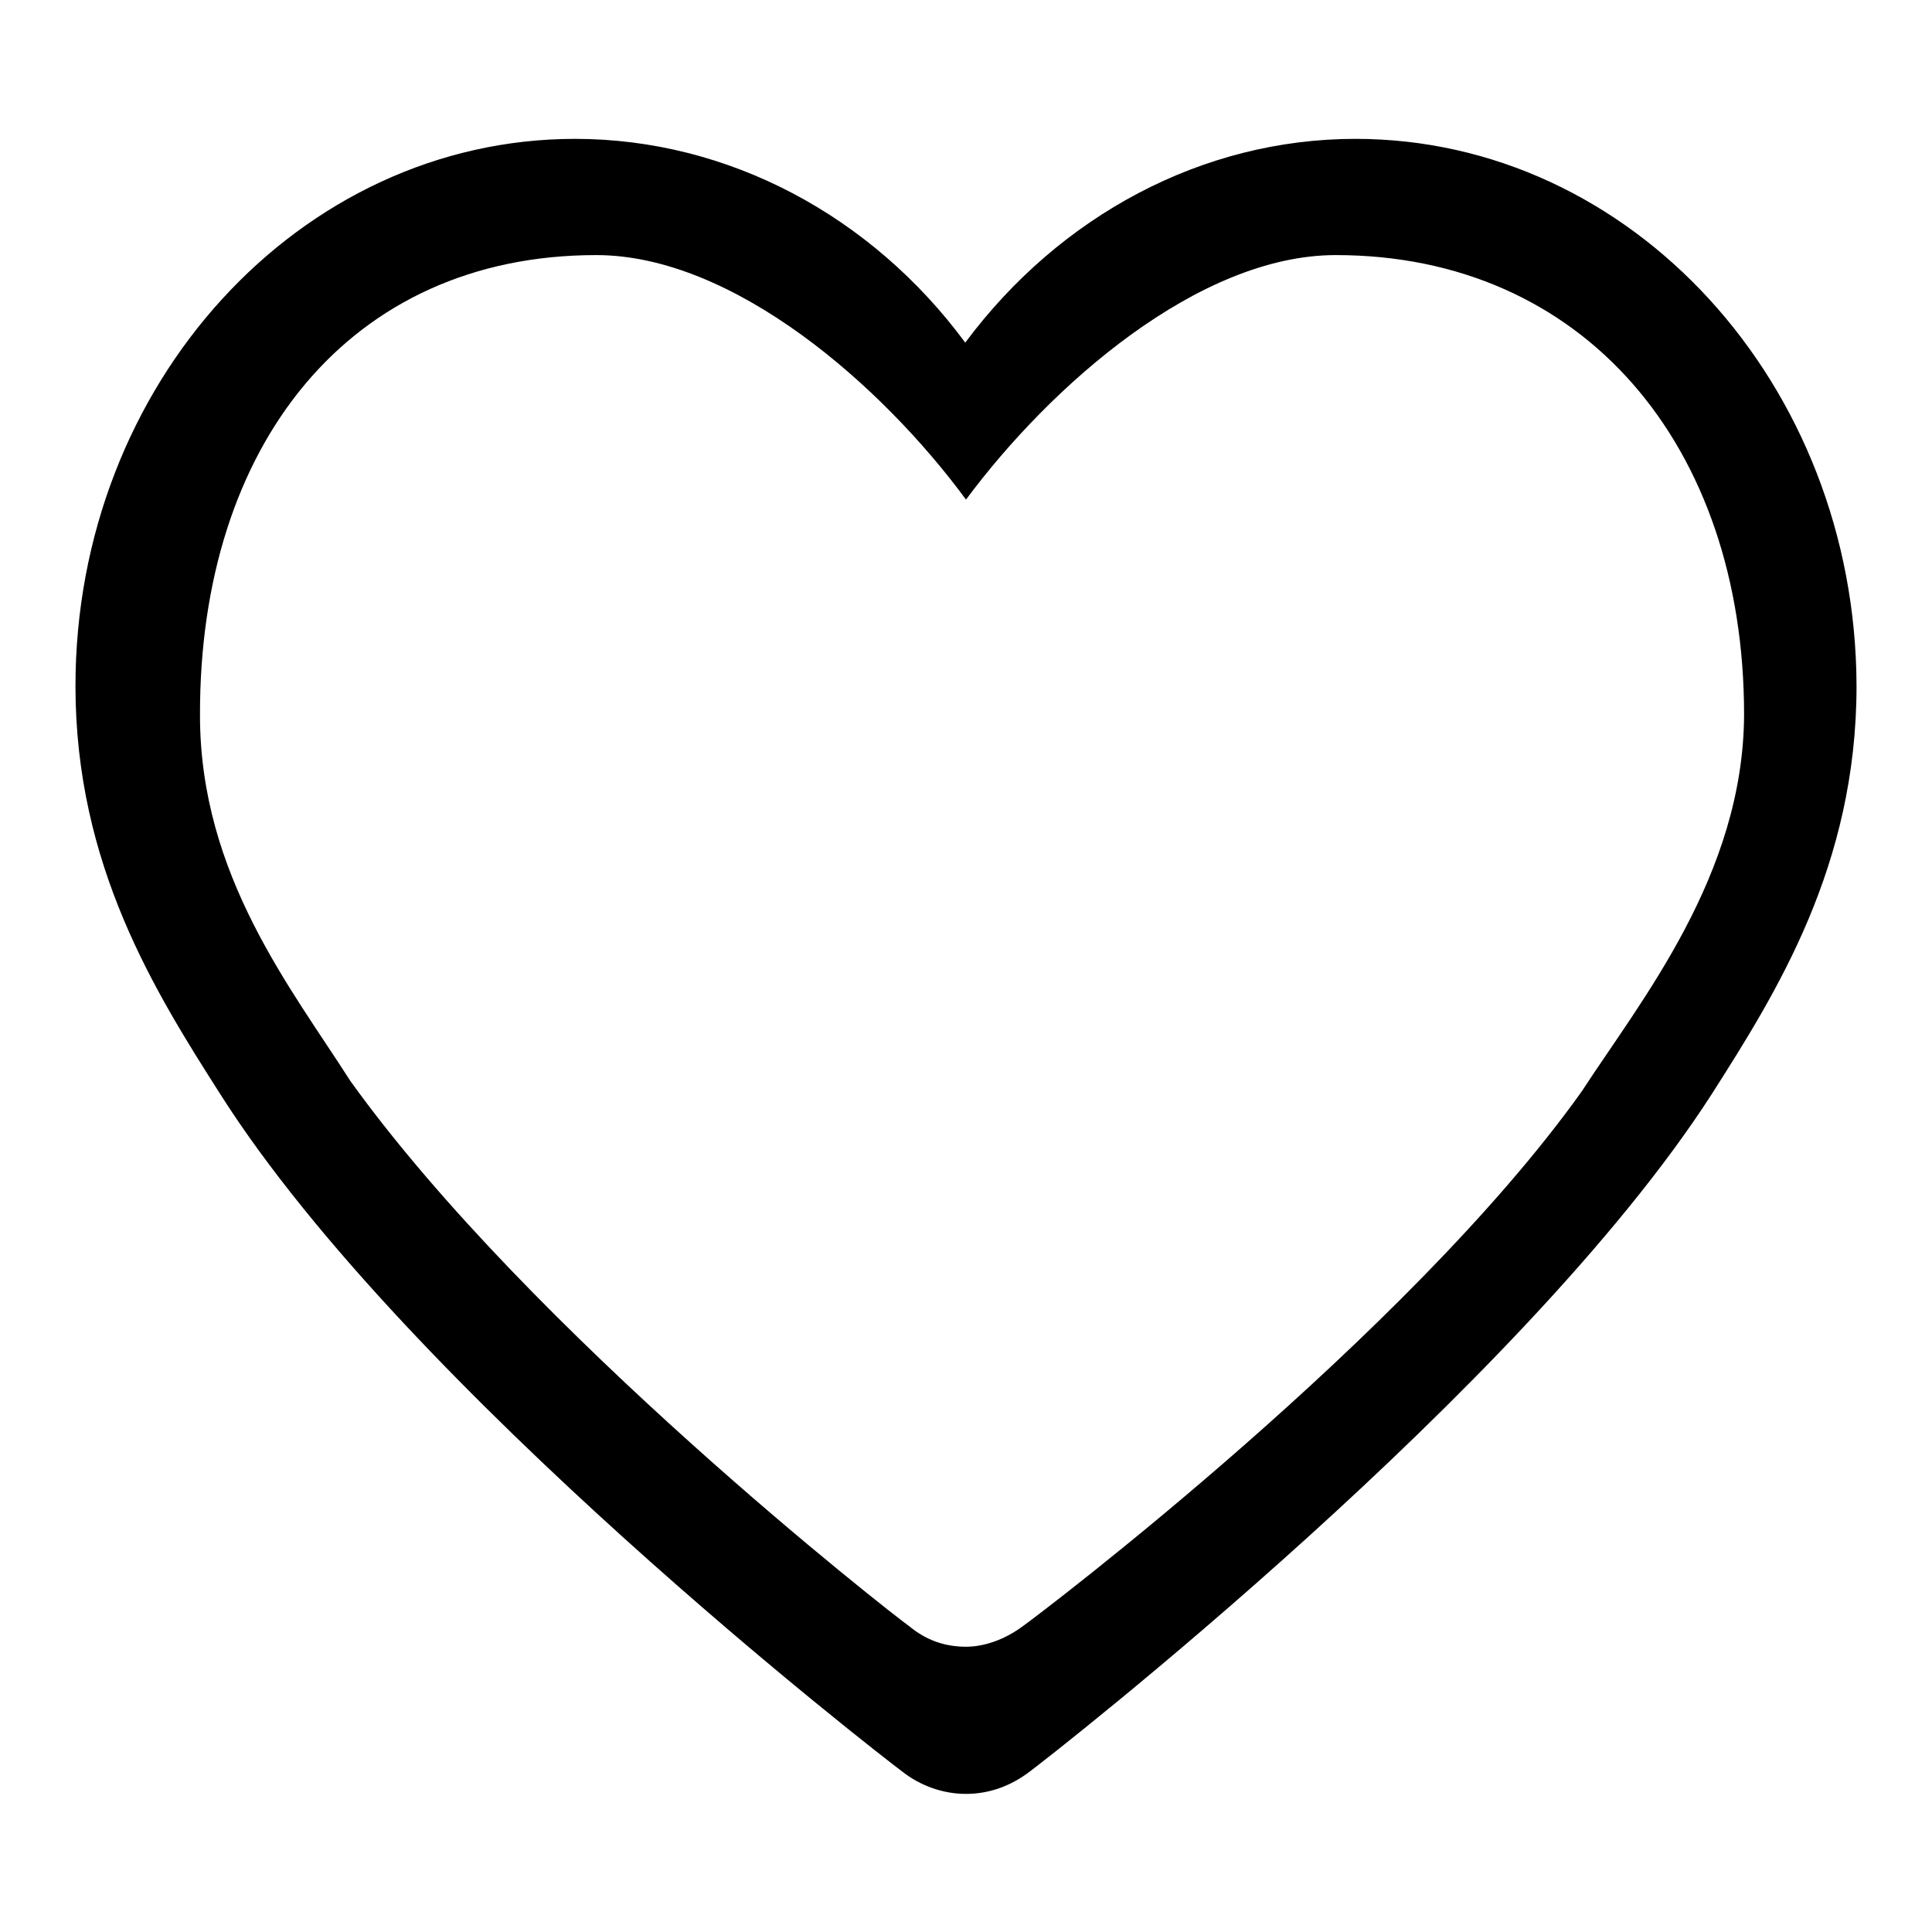
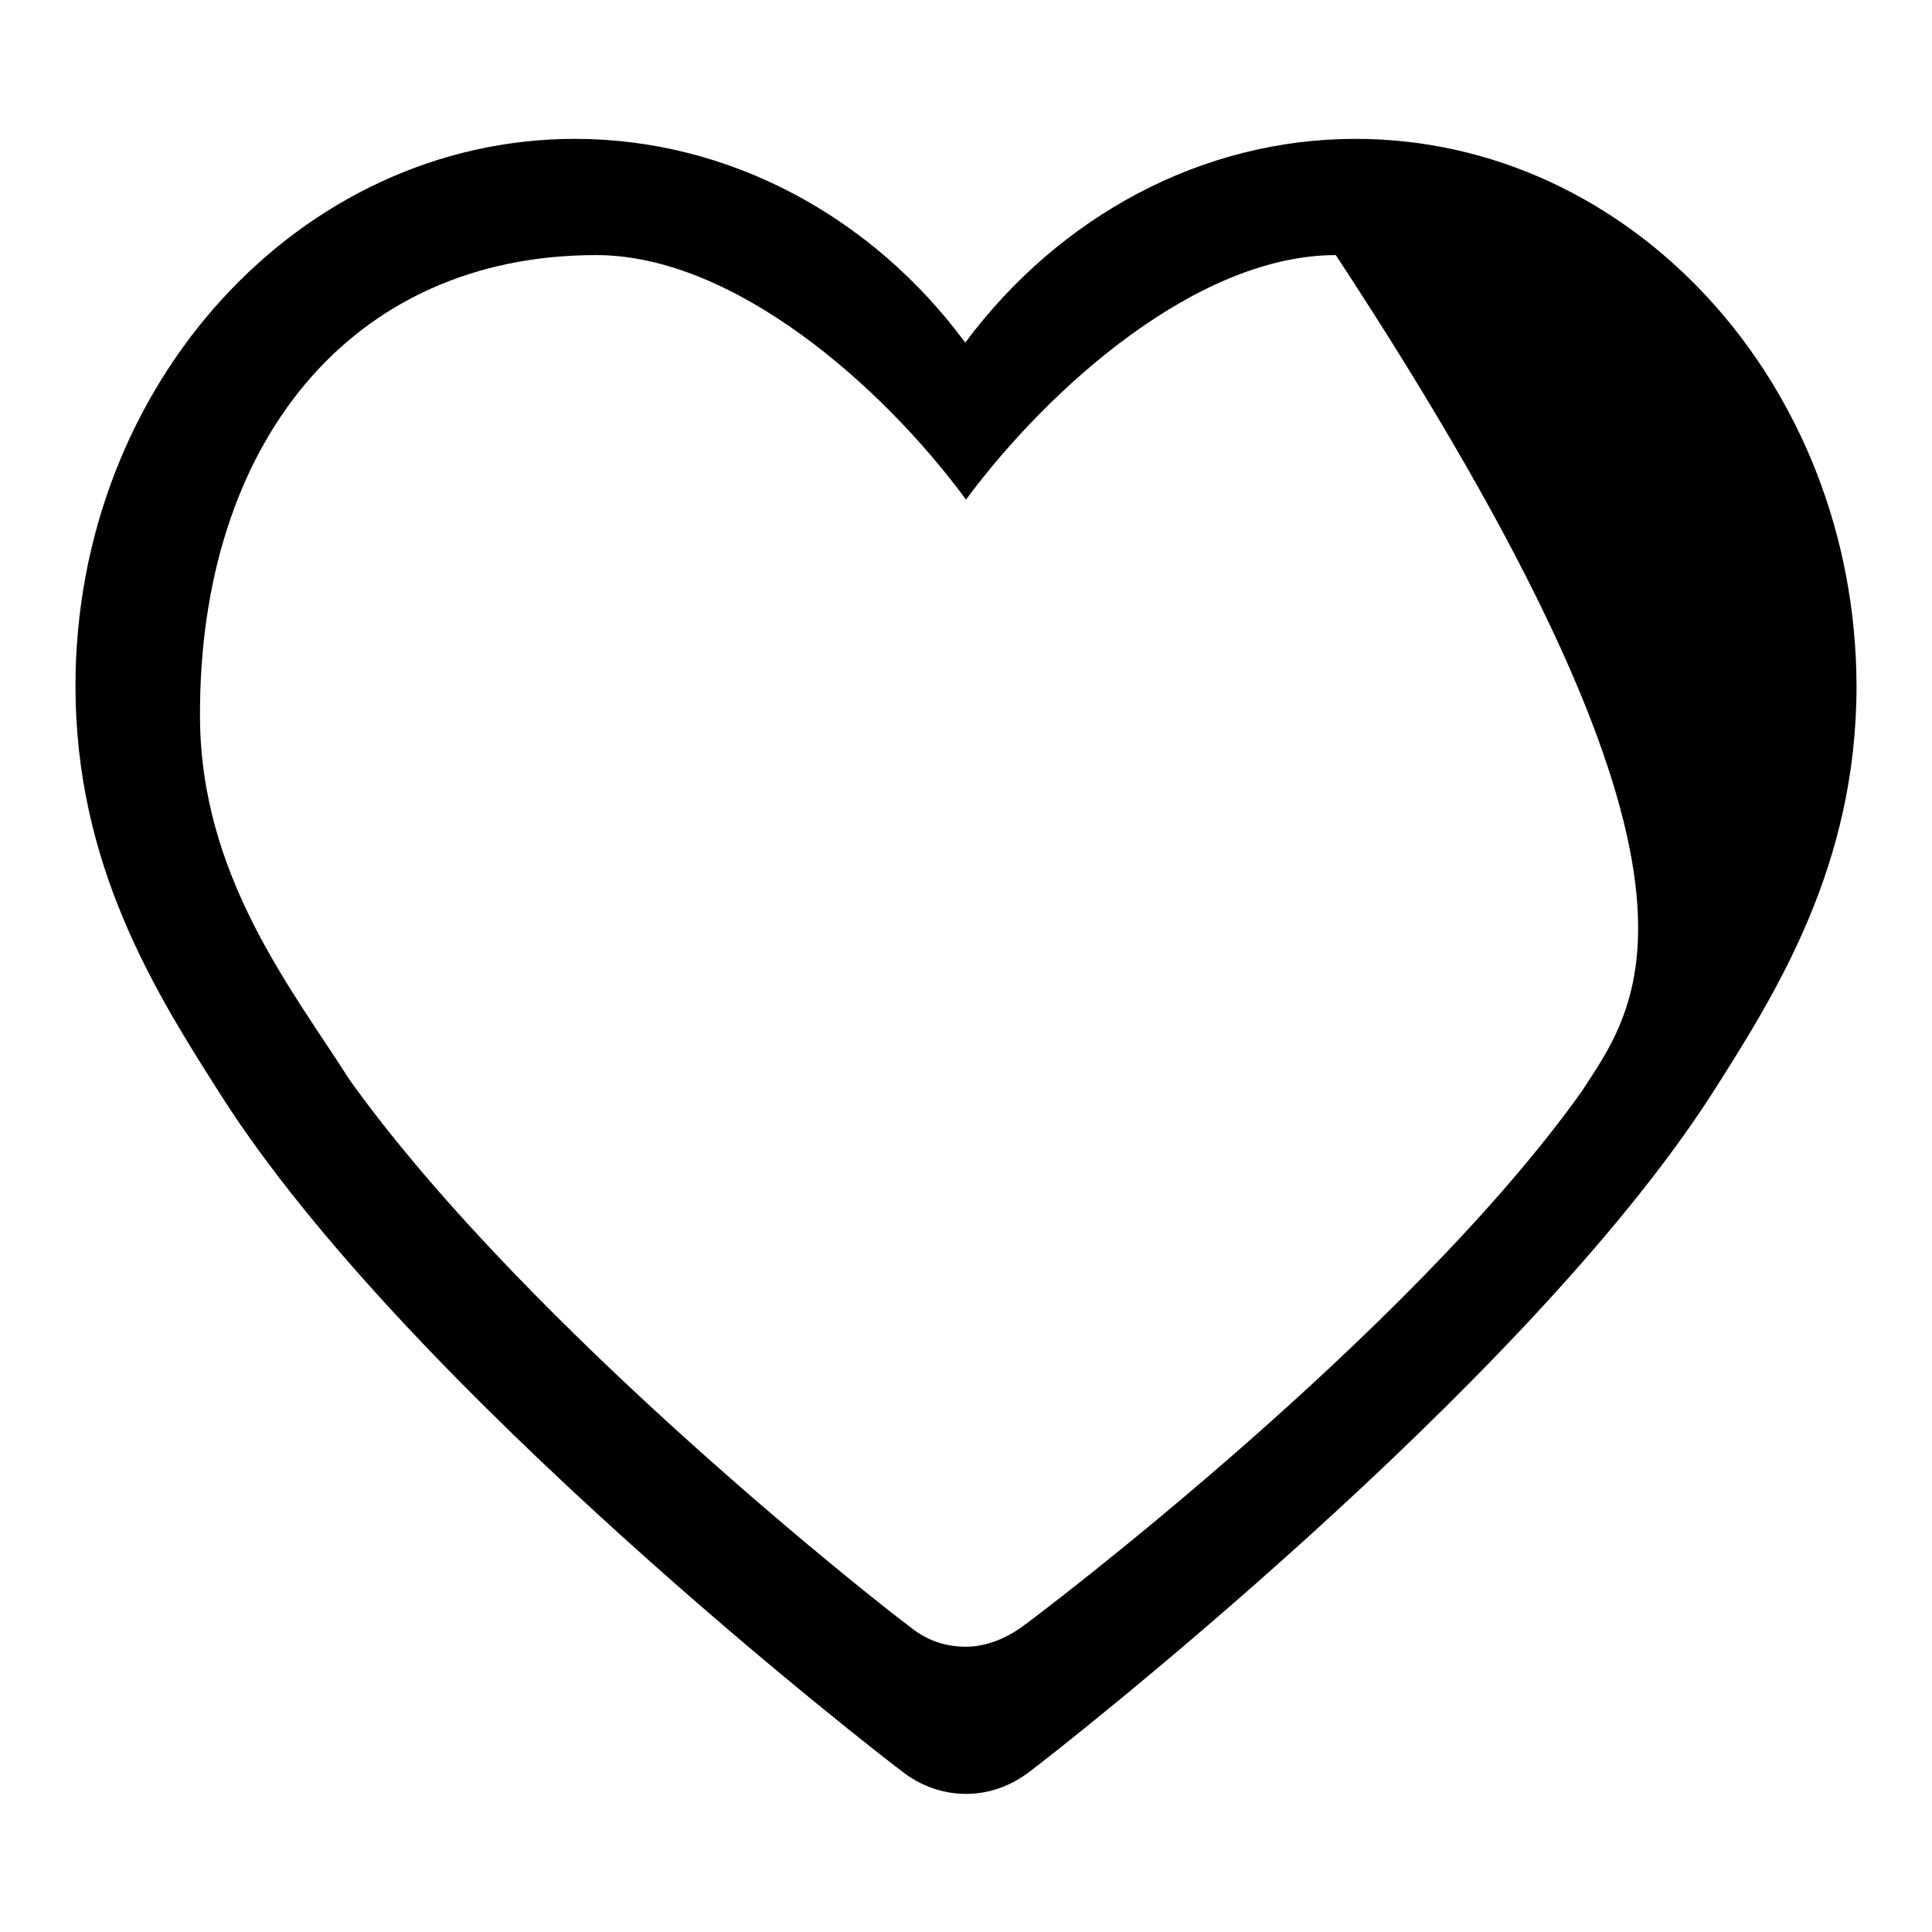
<svg xmlns="http://www.w3.org/2000/svg" version="1.1" x="0px" y="0px" viewBox="0 0 256 256" enable-background="new 0 0 256 256" xml:space="preserve">
  <g>
-     <path fill="#000000" d="M179.6,18.4c-20.3,0-39.2,10.2-51.7,27c-12.4-16.8-31.4-27-51.7-27C39.7,18.4,10,50.9,10,90.9 c0,23.8,10.6,40.6,19.2,54.1c24.9,39.2,87.6,87.7,90.3,89.7c2.4,1.9,5.4,3,8.5,3c3,0,5.9-1,8.5-3c2.7-2,65.2-50.7,90.3-89.7 c8.6-13.5,19.2-30.3,19.2-54.1C245.9,50.9,216.2,18.4,179.6,18.4z M209.6,144.6c-23,32.3-71.7,69.2-74.1,70.9 c-2.3,1.7-5,2.7-7.5,2.7c-2.7,0-5.2-0.8-7.5-2.7c-2.4-1.7-50.2-39-74.1-72.3c-7.7-12.1-19.9-27.2-19.9-48.4 C26.4,59,46.3,33.8,79,33.8c18.2,0,37.9,17.3,49,32.4c11.2-15.1,30.8-32.4,49-32.4c32.8,0,54.1,25.2,54.1,60.9 C231,116,217.4,132.6,209.6,144.6z" />
+     <path fill="#000000" d="M179.6,18.4c-20.3,0-39.2,10.2-51.7,27c-12.4-16.8-31.4-27-51.7-27C39.7,18.4,10,50.9,10,90.9 c0,23.8,10.6,40.6,19.2,54.1c24.9,39.2,87.6,87.7,90.3,89.7c2.4,1.9,5.4,3,8.5,3c3,0,5.9-1,8.5-3c2.7-2,65.2-50.7,90.3-89.7 c8.6-13.5,19.2-30.3,19.2-54.1C245.9,50.9,216.2,18.4,179.6,18.4z M209.6,144.6c-23,32.3-71.7,69.2-74.1,70.9 c-2.3,1.7-5,2.7-7.5,2.7c-2.7,0-5.2-0.8-7.5-2.7c-2.4-1.7-50.2-39-74.1-72.3c-7.7-12.1-19.9-27.2-19.9-48.4 C26.4,59,46.3,33.8,79,33.8c18.2,0,37.9,17.3,49,32.4c11.2-15.1,30.8-32.4,49-32.4C231,116,217.4,132.6,209.6,144.6z" />
  </g>
</svg>